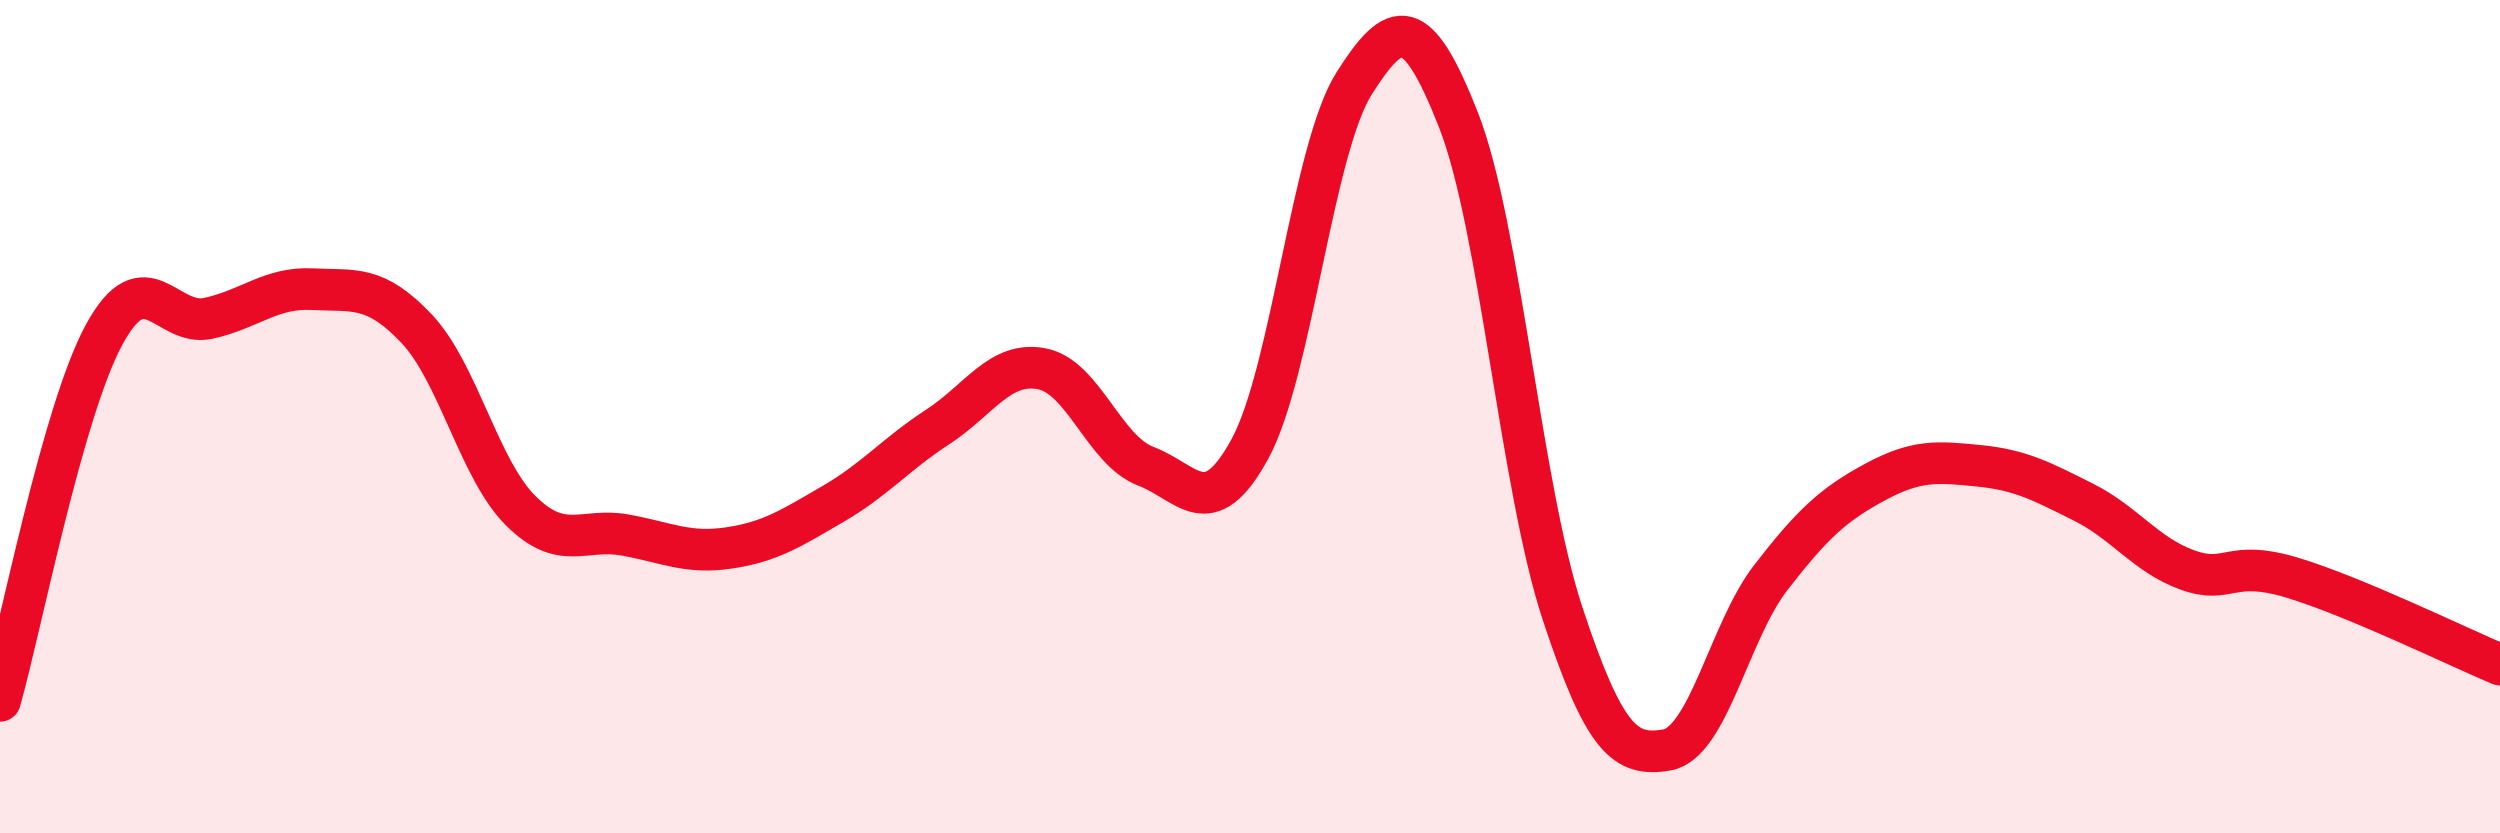
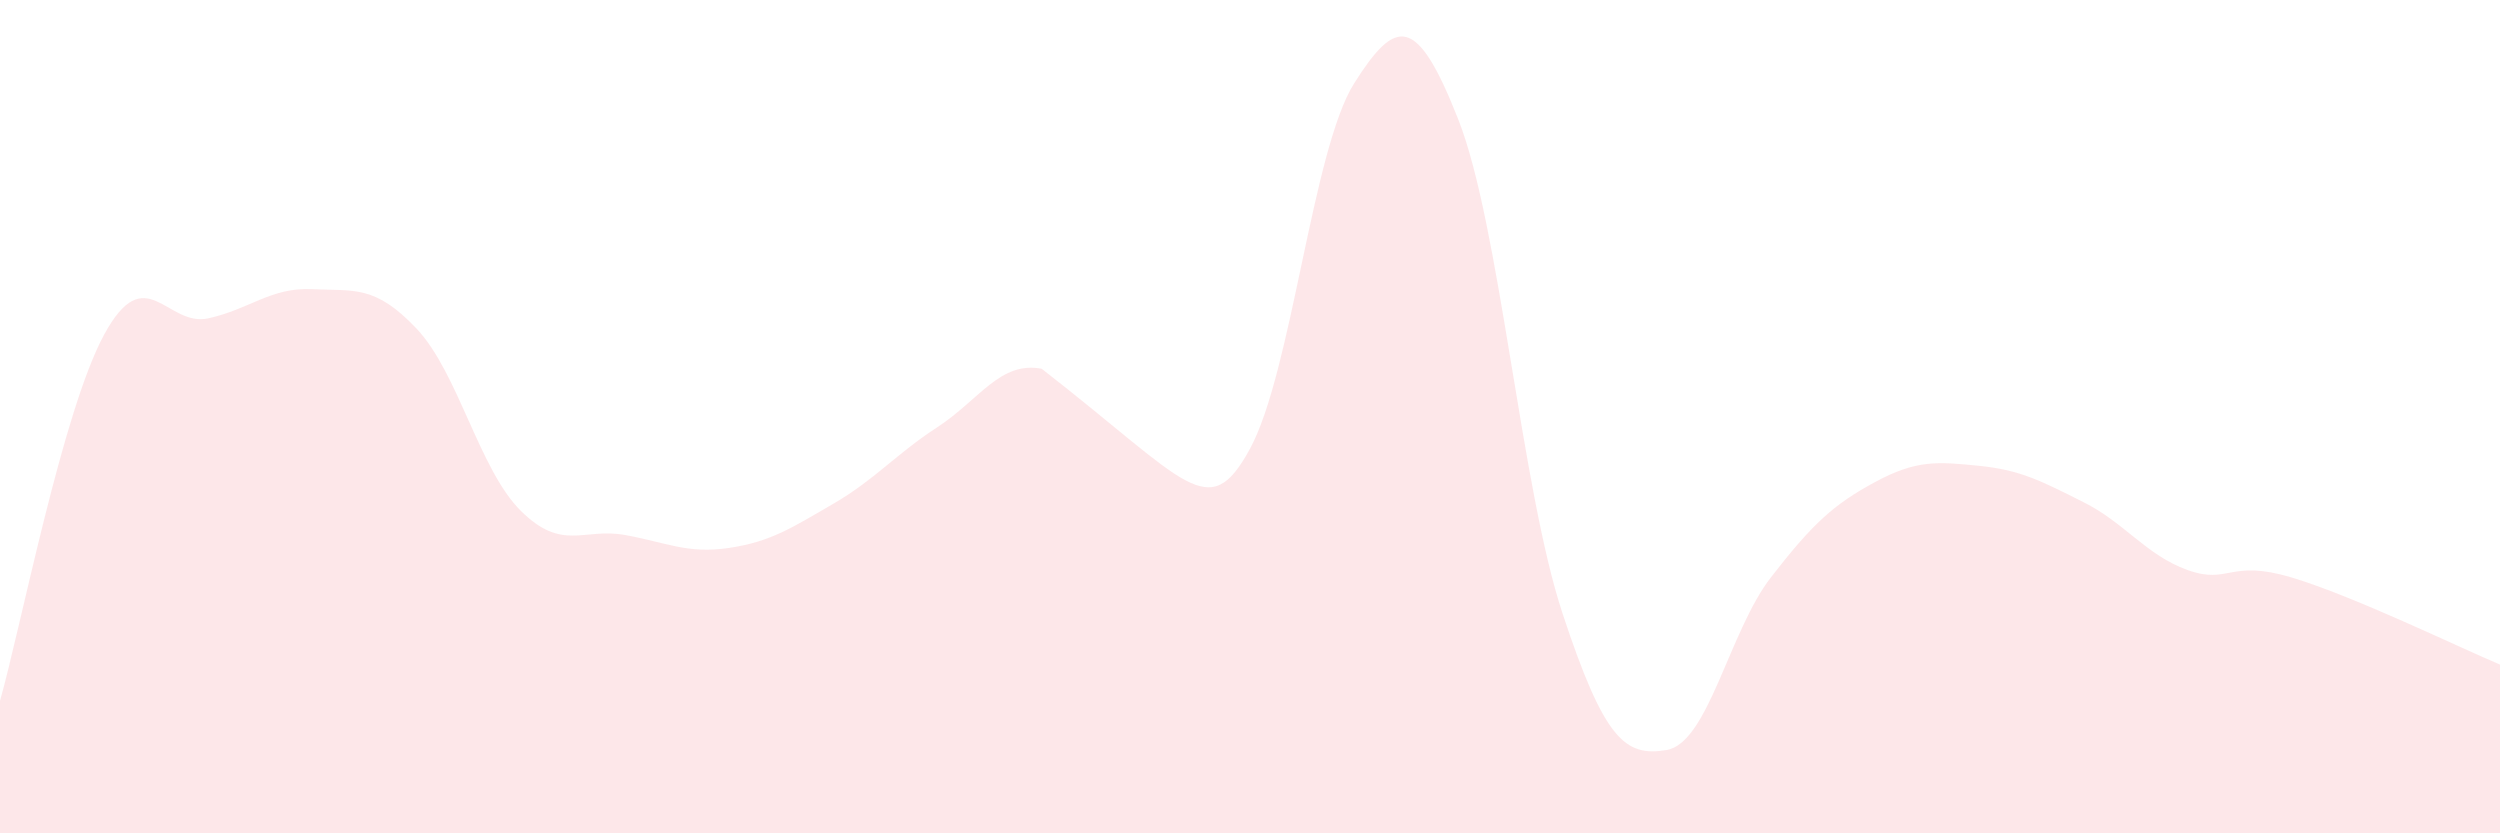
<svg xmlns="http://www.w3.org/2000/svg" width="60" height="20" viewBox="0 0 60 20">
-   <path d="M 0,16.82 C 0.5,15.06 1.5,9.87 2.5,8.03 C 3.5,6.19 4,7.86 5,7.64 C 6,7.42 6.5,6.89 7.5,6.94 C 8.5,6.99 9,6.83 10,7.89 C 11,8.95 11.5,11.27 12.5,12.26 C 13.5,13.25 14,12.66 15,12.84 C 16,13.02 16.5,13.3 17.5,13.15 C 18.5,13 19,12.67 20,12.09 C 21,11.51 21.5,10.9 22.5,10.25 C 23.5,9.6 24,8.66 25,8.85 C 26,9.04 26.5,10.81 27.5,11.19 C 28.5,11.57 29,12.61 30,10.77 C 31,8.93 31.5,3.58 32.5,2 C 33.5,0.42 34,0.33 35,2.87 C 36,5.41 36.5,11.69 37.5,14.72 C 38.5,17.75 39,18.17 40,18 C 41,17.83 41.5,15.15 42.5,13.86 C 43.5,12.57 44,12.11 45,11.57 C 46,11.03 46.5,11.08 47.5,11.18 C 48.5,11.28 49,11.55 50,12.05 C 51,12.55 51.5,13.32 52.5,13.68 C 53.5,14.04 53.5,13.41 55,13.86 C 56.5,14.31 59,15.53 60,15.95L60 20L0 20Z" fill="#EB0A25" opacity="0.1" stroke-linecap="round" stroke-linejoin="round" />
-   <path d="M 0,16.82 C 0.5,15.06 1.5,9.87 2.5,8.03 C 3.5,6.19 4,7.86 5,7.64 C 6,7.42 6.5,6.89 7.5,6.94 C 8.5,6.99 9,6.83 10,7.89 C 11,8.95 11.5,11.27 12.5,12.26 C 13.5,13.25 14,12.66 15,12.84 C 16,13.02 16.5,13.3 17.5,13.15 C 18.5,13 19,12.67 20,12.09 C 21,11.51 21.5,10.9 22.5,10.25 C 23.5,9.6 24,8.66 25,8.85 C 26,9.04 26.5,10.81 27.5,11.19 C 28.5,11.57 29,12.61 30,10.77 C 31,8.93 31.5,3.58 32.5,2 C 33.5,0.42 34,0.33 35,2.87 C 36,5.41 36.5,11.69 37.5,14.72 C 38.5,17.75 39,18.17 40,18 C 41,17.83 41.5,15.15 42.5,13.86 C 43.5,12.57 44,12.11 45,11.57 C 46,11.03 46.5,11.08 47.5,11.18 C 48.5,11.28 49,11.55 50,12.05 C 51,12.55 51.5,13.32 52.5,13.68 C 53.5,14.04 53.5,13.41 55,13.86 C 56.5,14.31 59,15.53 60,15.95" stroke="#EB0A25" stroke-width="1" fill="none" stroke-linecap="round" stroke-linejoin="round" />
+   <path d="M 0,16.82 C 0.5,15.06 1.5,9.87 2.5,8.03 C 3.5,6.19 4,7.86 5,7.64 C 6,7.42 6.5,6.89 7.5,6.94 C 8.5,6.99 9,6.83 10,7.89 C 11,8.95 11.5,11.27 12.5,12.26 C 13.5,13.25 14,12.66 15,12.84 C 16,13.02 16.5,13.3 17.5,13.15 C 18.5,13 19,12.67 20,12.09 C 21,11.51 21.5,10.9 22.5,10.25 C 23.5,9.6 24,8.66 25,8.85 C 28.5,11.57 29,12.61 30,10.77 C 31,8.93 31.5,3.58 32.5,2 C 33.5,0.42 34,0.33 35,2.87 C 36,5.41 36.5,11.69 37.5,14.72 C 38.5,17.75 39,18.17 40,18 C 41,17.83 41.5,15.15 42.5,13.86 C 43.5,12.57 44,12.11 45,11.57 C 46,11.03 46.5,11.08 47.5,11.18 C 48.5,11.28 49,11.55 50,12.05 C 51,12.55 51.5,13.32 52.5,13.68 C 53.5,14.04 53.5,13.41 55,13.86 C 56.5,14.31 59,15.53 60,15.95L60 20L0 20Z" fill="#EB0A25" opacity="0.1" stroke-linecap="round" stroke-linejoin="round" />
</svg>